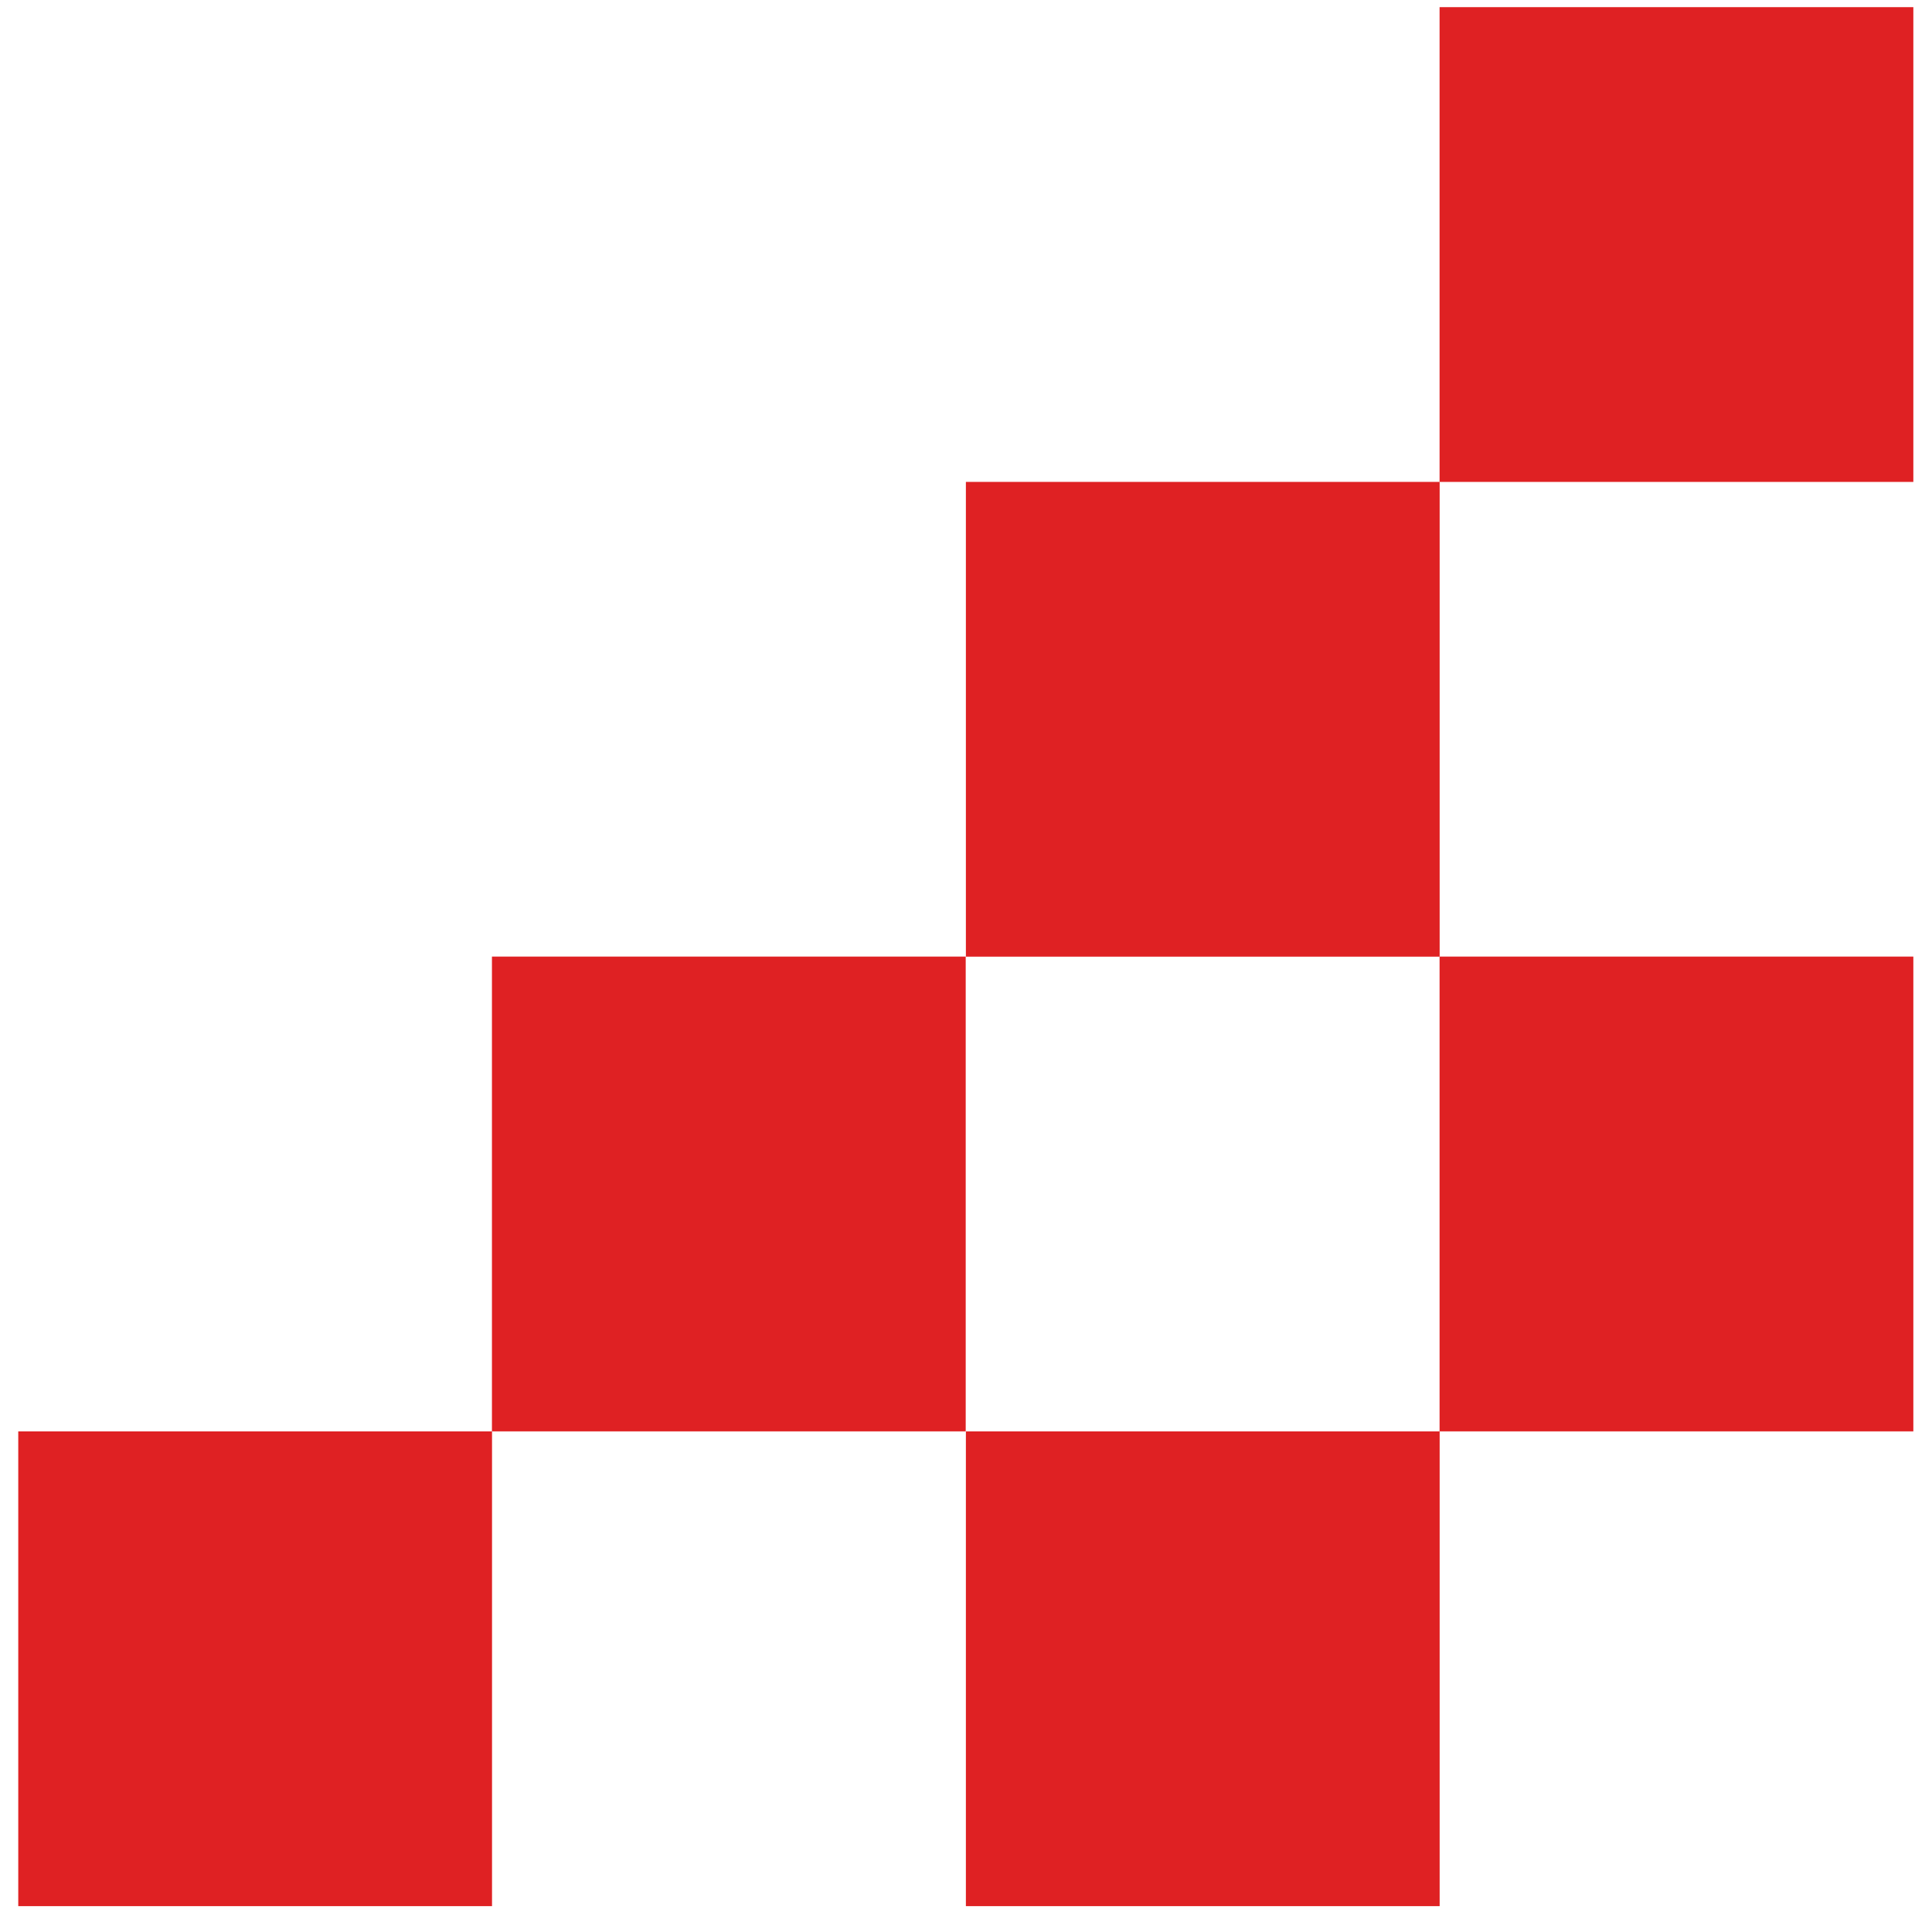
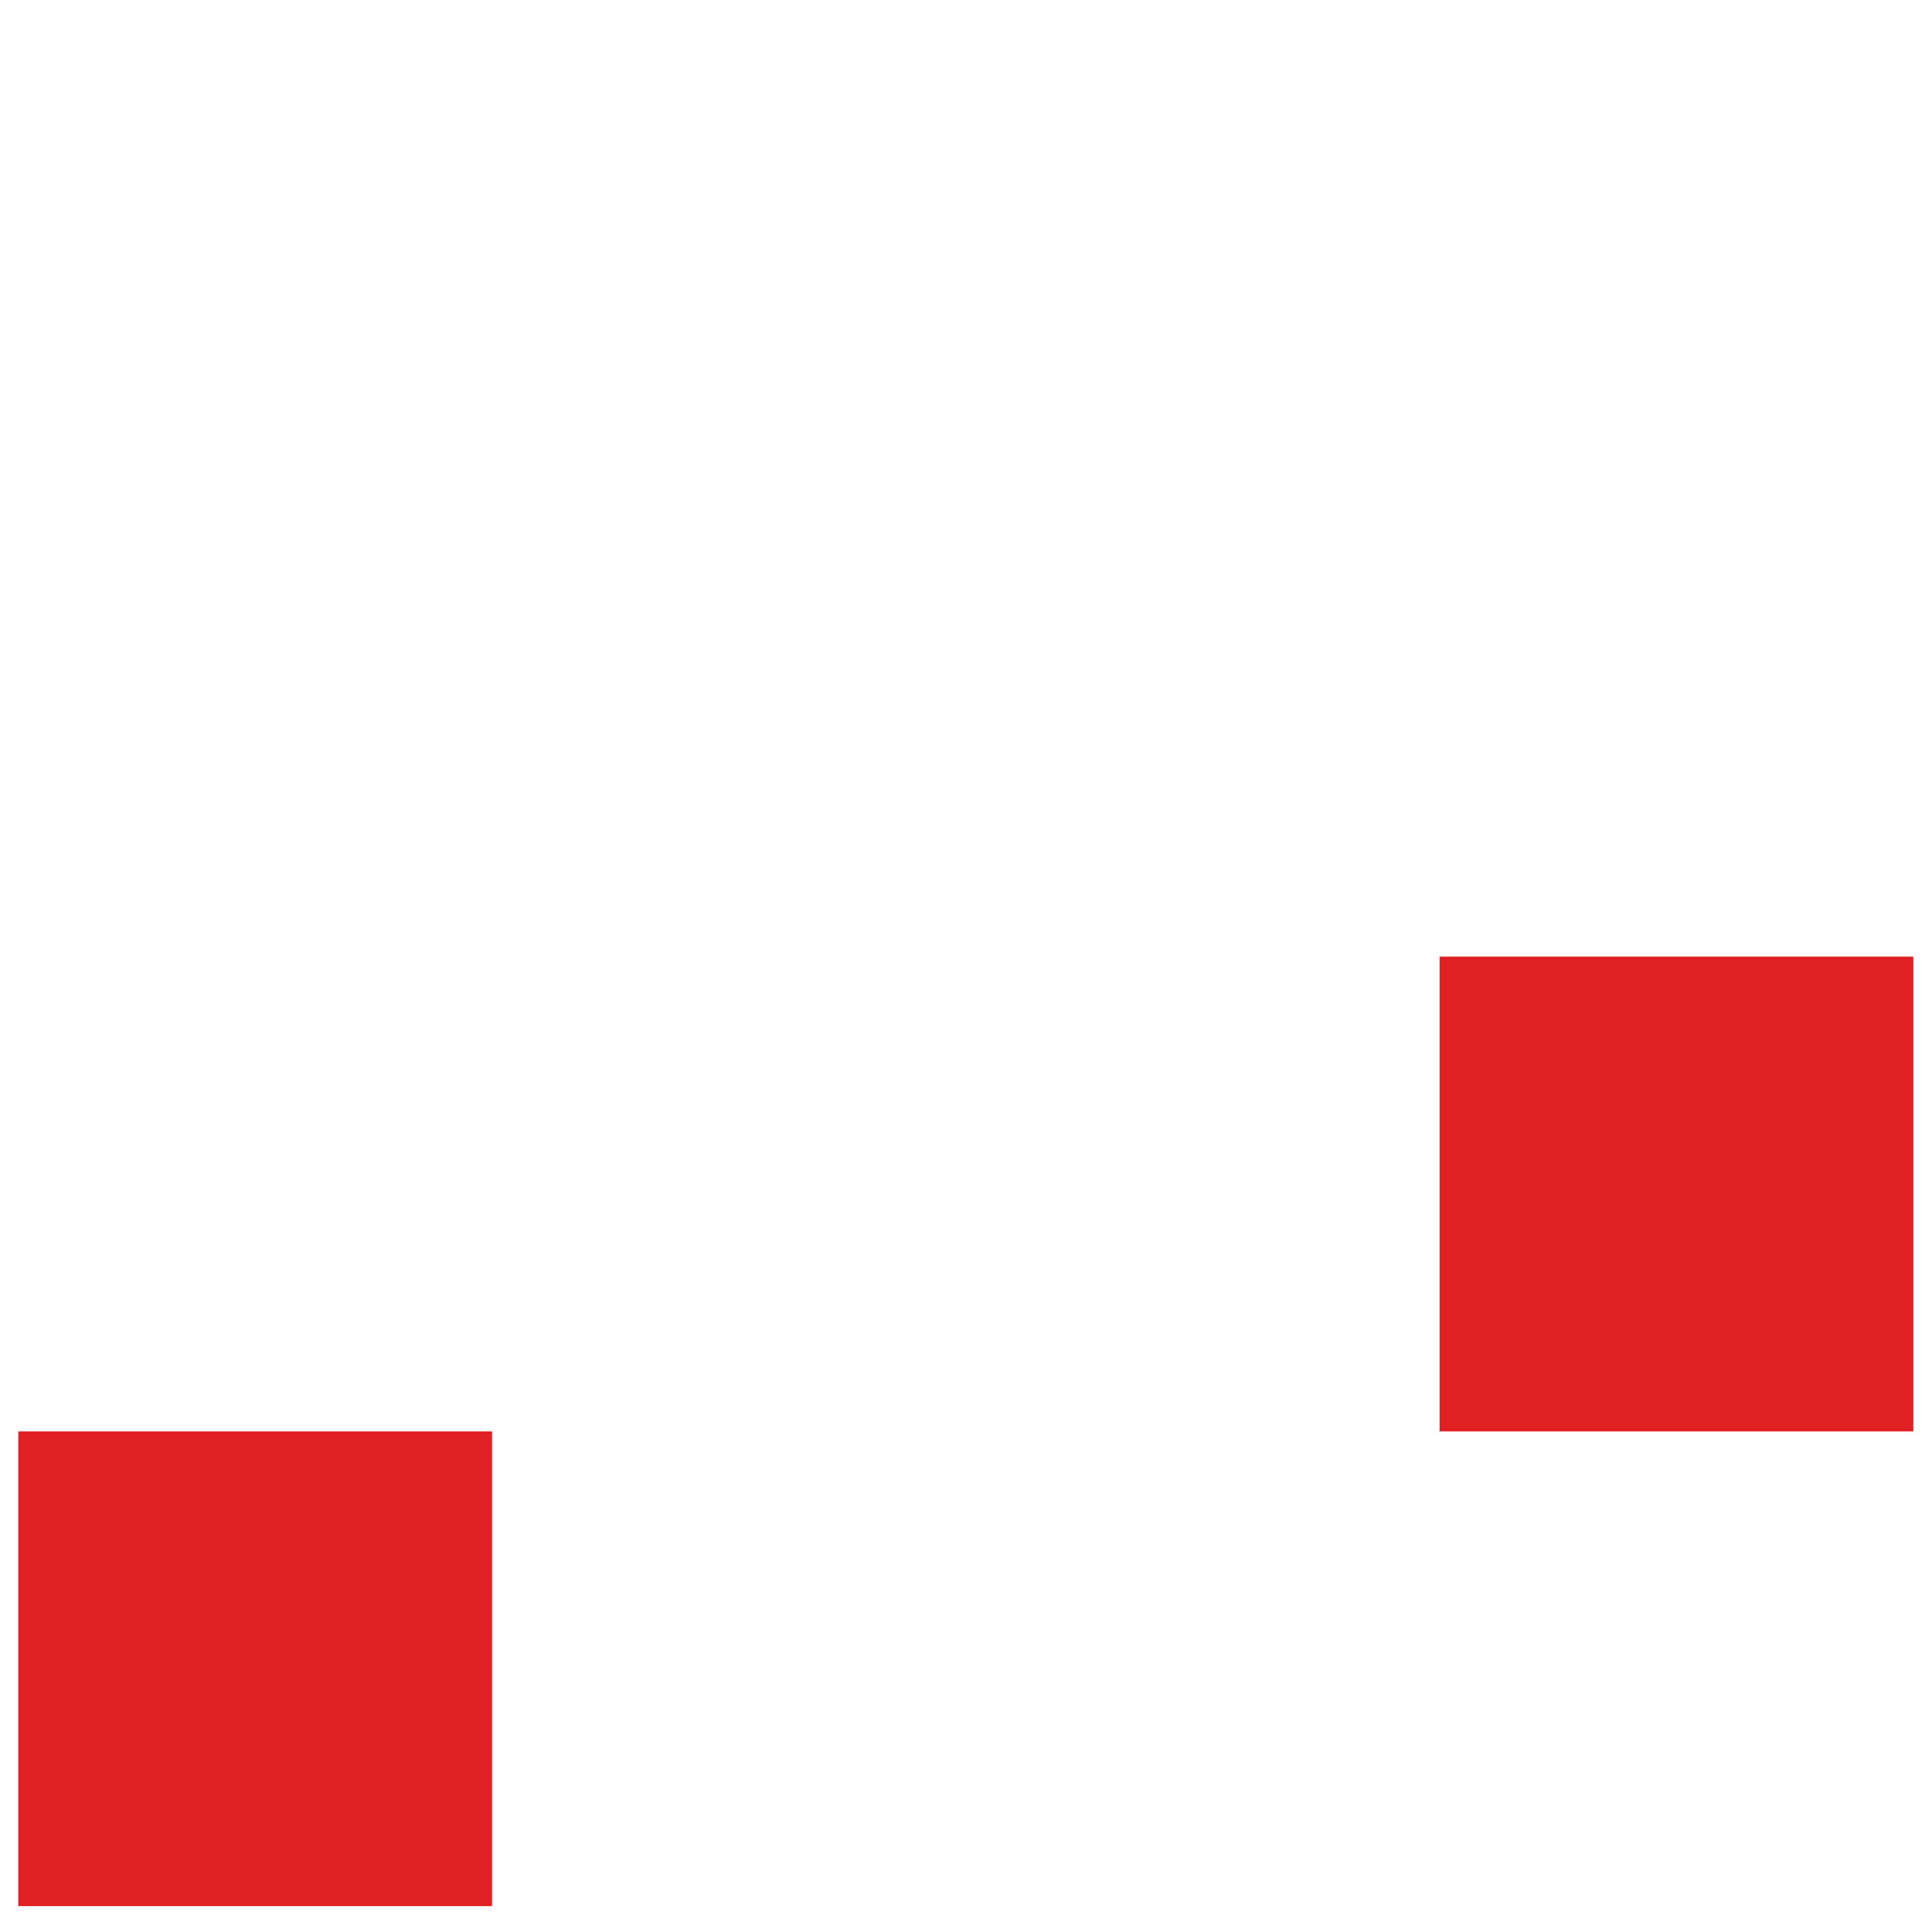
<svg xmlns="http://www.w3.org/2000/svg" width="100" height="99" viewBox="0 0 100 99" fill="none">
  <rect x="0.945" y="74.075" width="24.522" height="24.57" fill="#DF2123" />
-   <rect x="25.463" y="49.505" width="24.522" height="24.57" fill="#DF2123" />
-   <rect x="49.994" y="74.075" width="24.522" height="24.57" fill="#DF2123" />
-   <rect x="49.994" y="24.939" width="24.522" height="24.57" fill="#DF2123" />
  <rect x="74.512" y="49.505" width="24.522" height="24.57" fill="#DF2123" />
-   <rect x="74.512" y="0.37" width="24.522" height="24.57" fill="#DF2123" />
</svg>